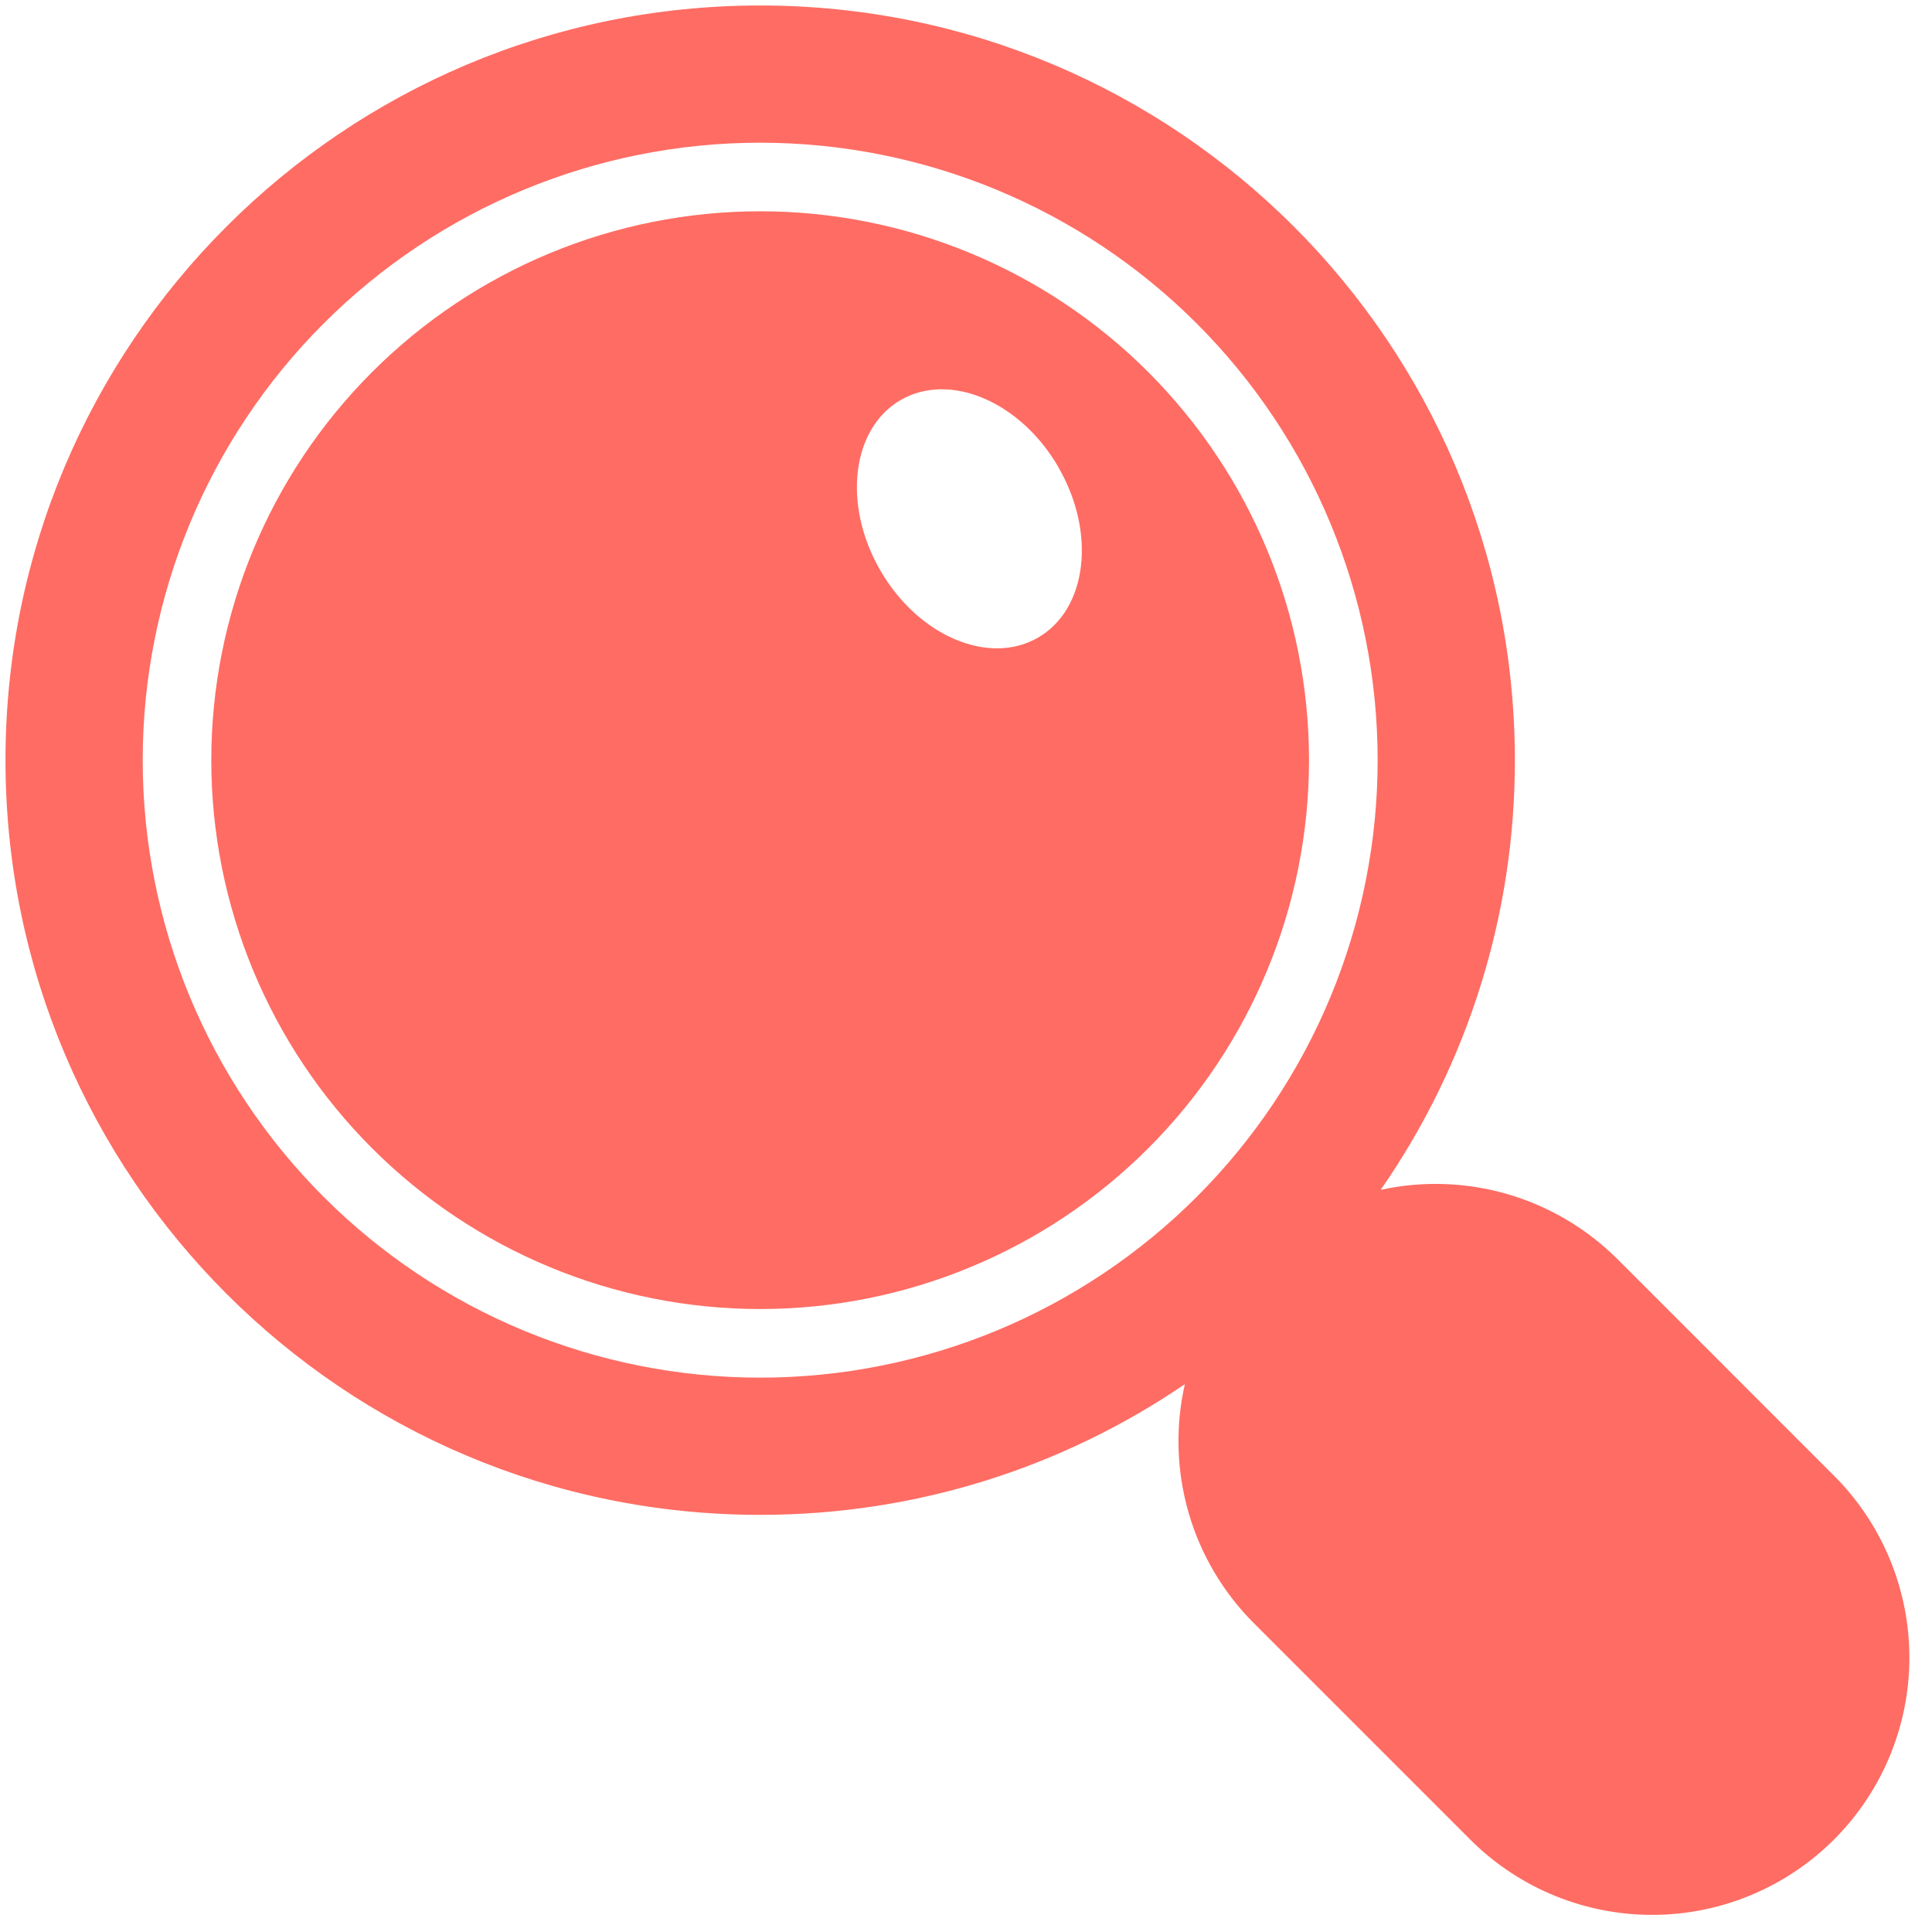
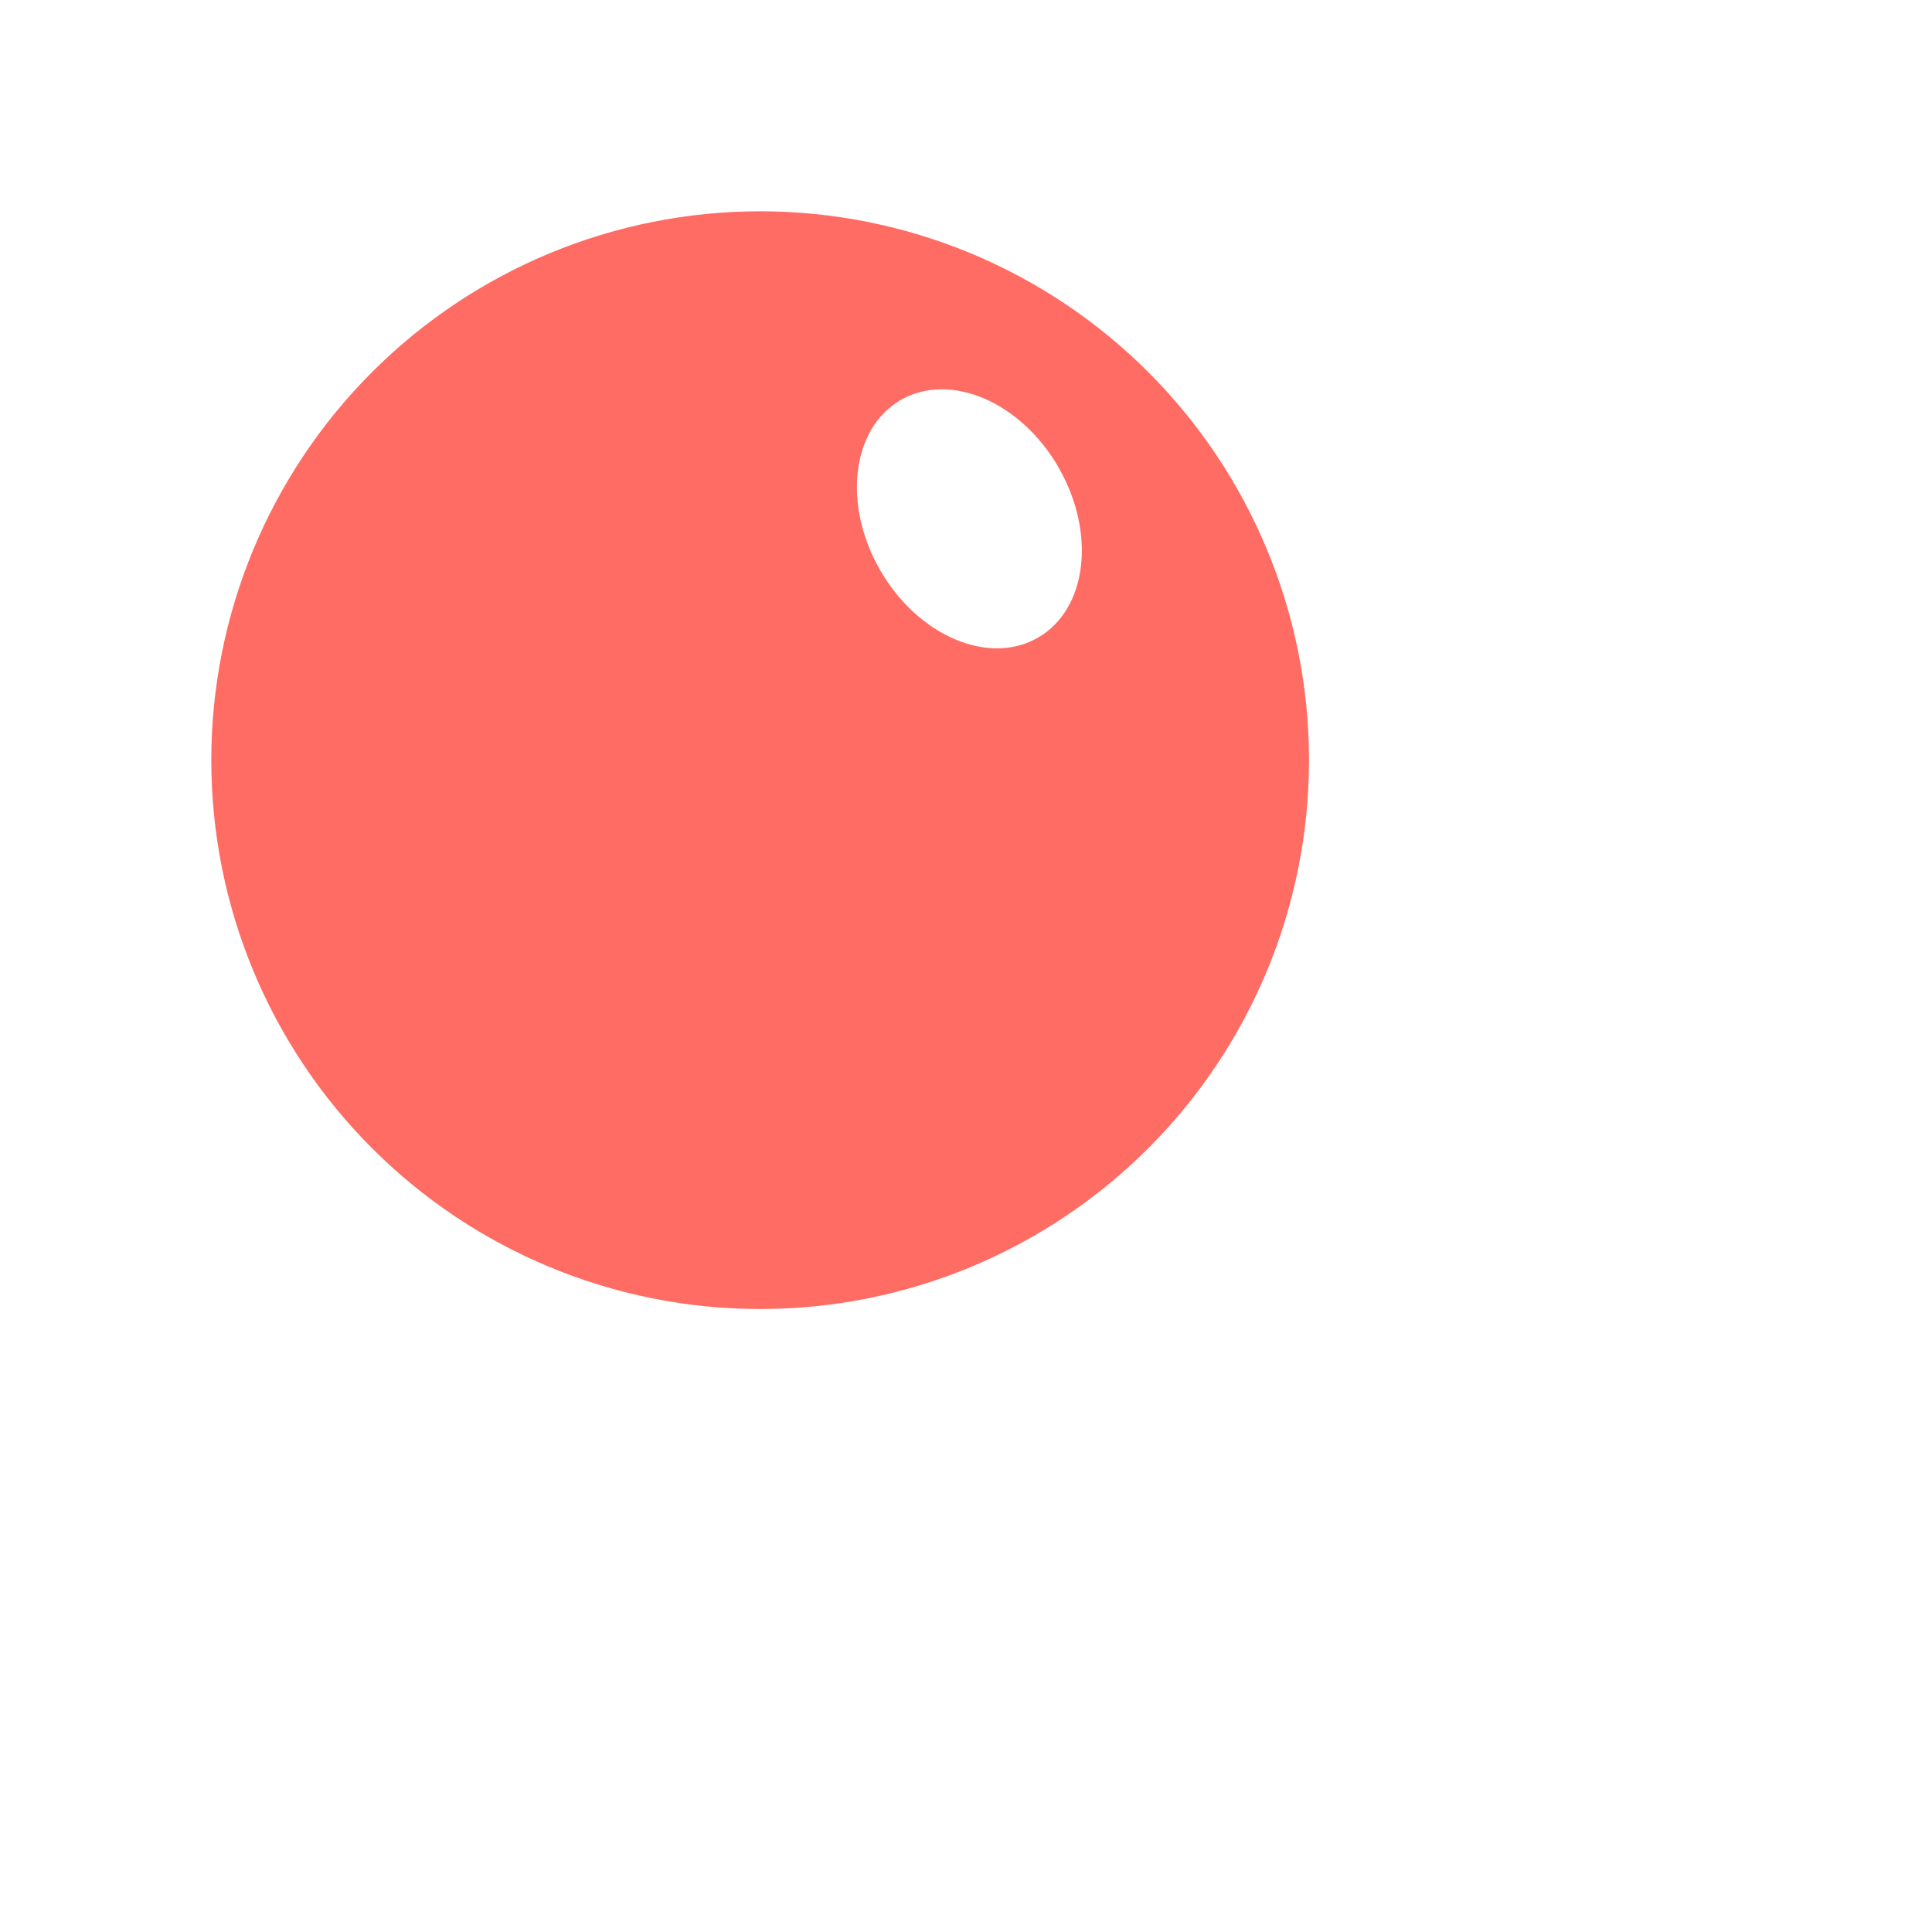
<svg xmlns="http://www.w3.org/2000/svg" width="44" height="44" viewBox="0 0 44 44" fill="none">
  <path d="M4.812 17.312C4.812 20.628 6.129 23.807 8.474 26.151C10.818 28.495 13.997 29.812 17.312 29.812C20.628 29.812 23.807 28.495 26.151 26.151C28.495 23.807 29.812 20.628 29.812 17.312C29.812 13.997 28.495 10.818 26.151 8.474C23.807 6.129 20.628 4.812 17.312 4.812C13.997 4.812 10.818 6.129 8.474 8.474C6.129 10.818 4.812 13.997 4.812 17.312ZM24.106 10.644C24.969 12.139 24.761 13.875 23.639 14.522C22.519 15.169 20.909 14.483 20.047 12.988C19.184 11.492 19.394 9.756 20.514 9.109C21.636 8.463 23.244 9.148 24.108 10.644" fill="#FF6C63" />
-   <path d="M0.125 17.312C0.125 26.805 7.82 34.5 17.312 34.5C20.898 34.5 24.228 33.402 26.984 31.523C26.765 32.489 26.794 33.495 27.068 34.447C27.343 35.399 27.854 36.265 28.555 36.966L33.527 41.938C34.629 43.017 36.113 43.618 37.657 43.61C39.2 43.602 40.677 42.985 41.769 41.894C42.86 40.802 43.477 39.325 43.485 37.782C43.493 36.238 42.892 34.754 41.812 33.652L36.841 28.68C36.146 27.985 35.287 27.476 34.344 27.199C33.401 26.923 32.404 26.888 31.444 27.098C33.439 24.226 34.505 20.81 34.5 17.312C34.5 7.82 26.805 0.125 17.312 0.125C7.82 0.125 0.125 7.82 0.125 17.312ZM31.375 17.312C31.375 19.159 31.011 20.988 30.305 22.694C29.598 24.4 28.562 25.95 27.256 27.256C25.95 28.562 24.4 29.598 22.694 30.305C20.988 31.011 19.159 31.375 17.312 31.375C15.466 31.375 13.637 31.011 11.931 30.305C10.225 29.598 8.675 28.562 7.369 27.256C6.063 25.95 5.027 24.4 4.32 22.694C3.614 20.988 3.25 19.159 3.25 17.312C3.25 13.583 4.732 10.006 7.369 7.369C10.006 4.732 13.583 3.25 17.312 3.25C21.042 3.25 24.619 4.732 27.256 7.369C29.893 10.006 31.375 13.583 31.375 17.312Z" fill="#FF6C63" />
</svg>